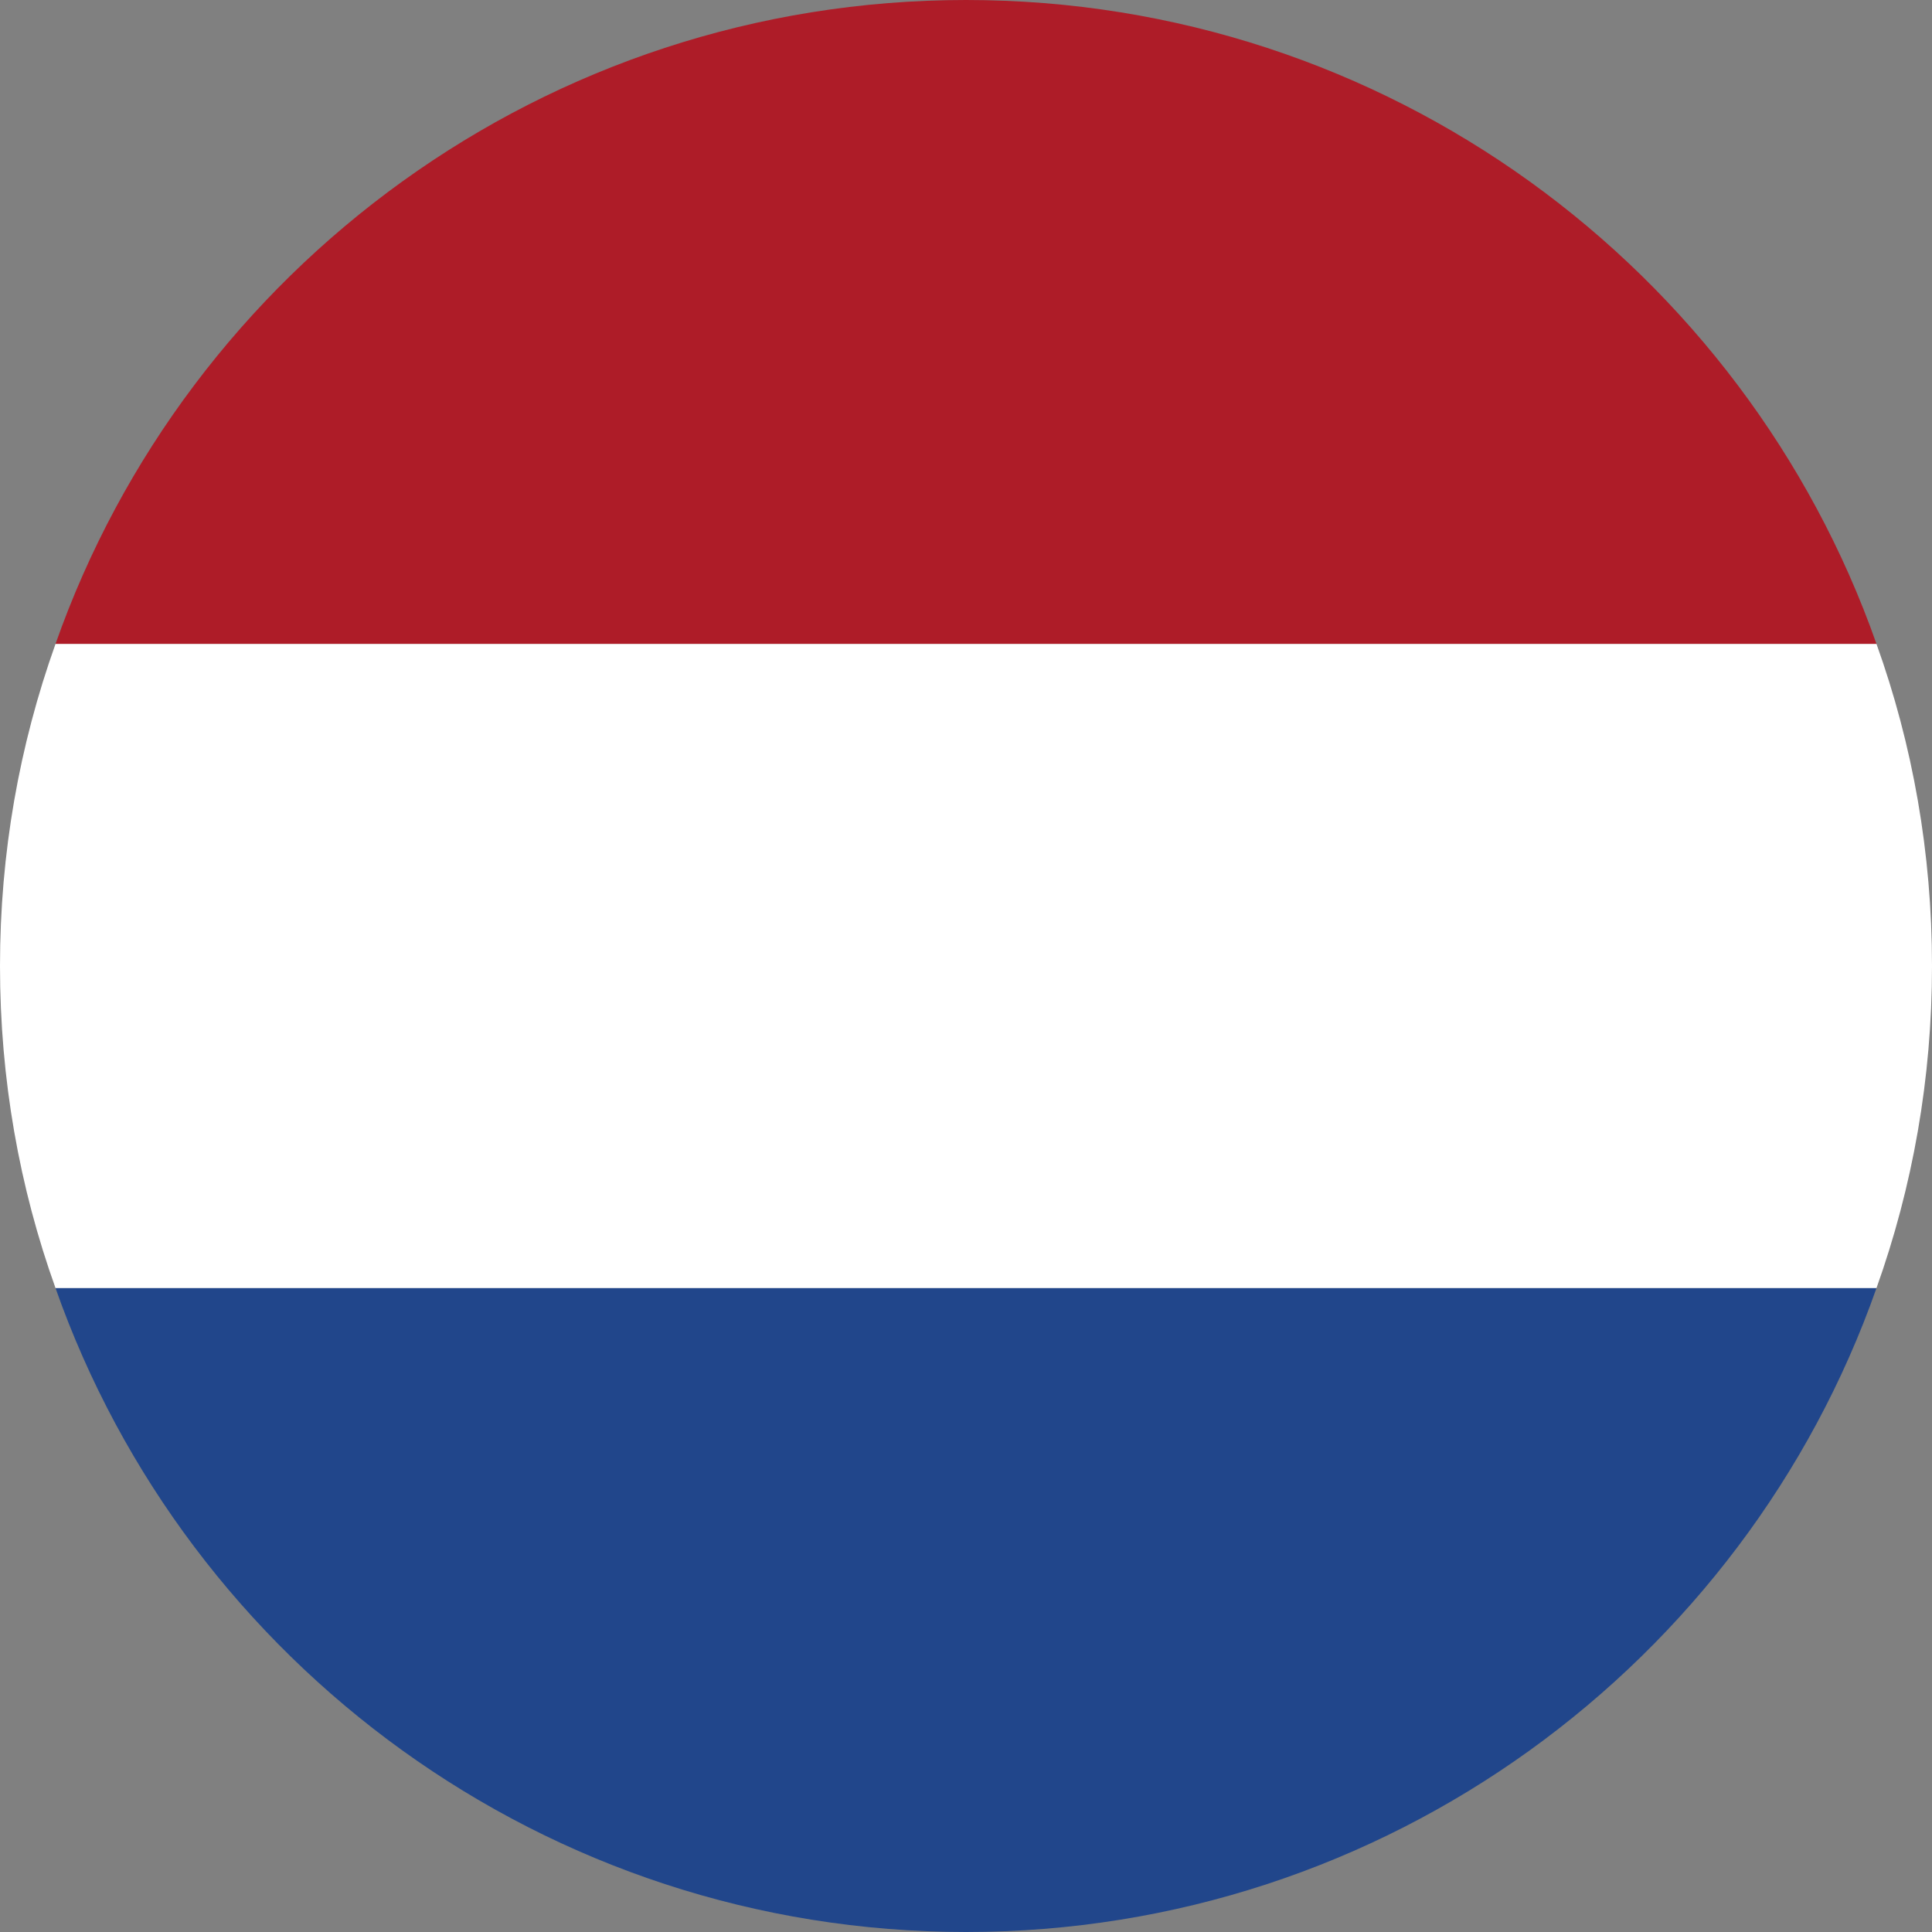
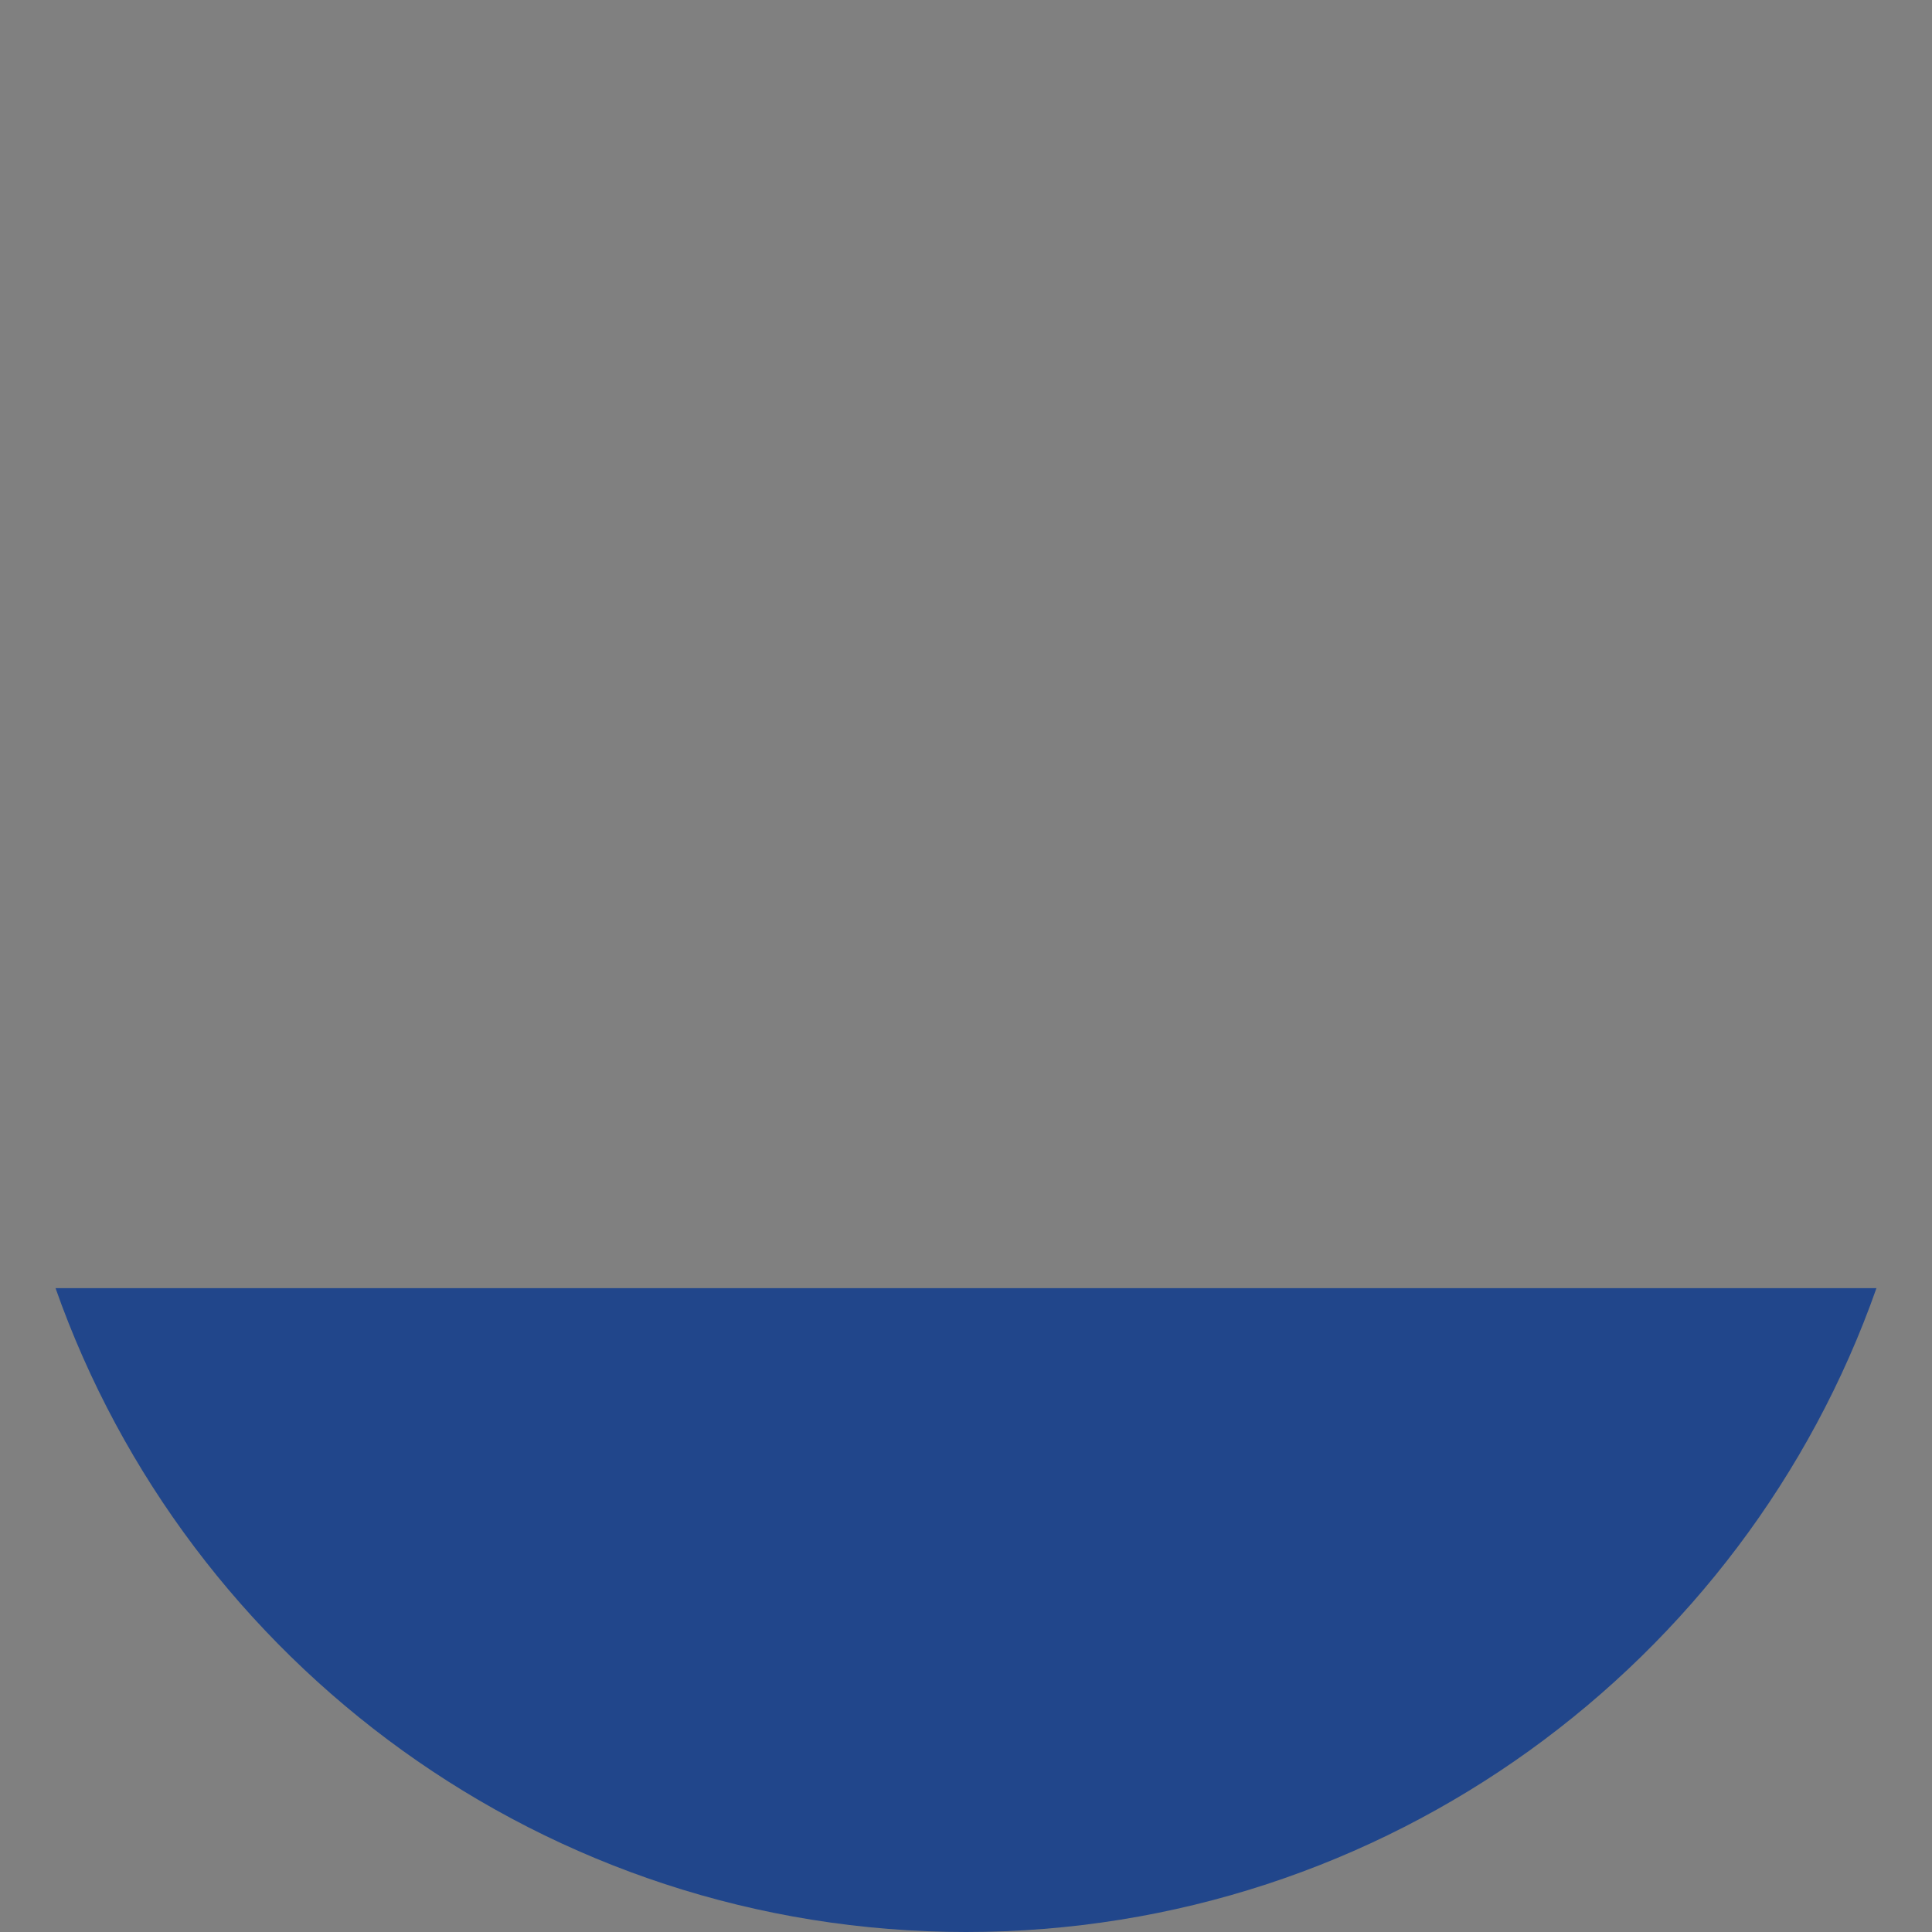
<svg xmlns="http://www.w3.org/2000/svg" id="Ebene_1" viewBox="0 0 40 40">
  <rect x="0" y="0" width="40" height="40" fill="#808080" stroke="none" />
  <defs>
    <style>.cls-1{fill:#fff;}.cls-2{fill:#ae1c28;}.cls-3{fill:#21468b;}</style>
  </defs>
-   <path class="cls-1" d="M40,20c0,2.33-.4,4.57-1.15,6.67H1.15c-.75-2.09-1.15-4.33-1.15-6.67s.4-4.57,1.15-6.67H38.85c.75,2.09,1.15,4.33,1.15,6.67Z" />
-   <path class="cls-2" d="M38.85,13.33H1.15C3.88,5.57,11.29,0,20,0s16.12,5.57,18.85,13.33Z" />
  <path class="cls-3" d="M38.85,26.67c-2.73,7.76-10.15,13.33-18.85,13.33S3.88,34.43,1.15,26.67H38.85Z" />
</svg>